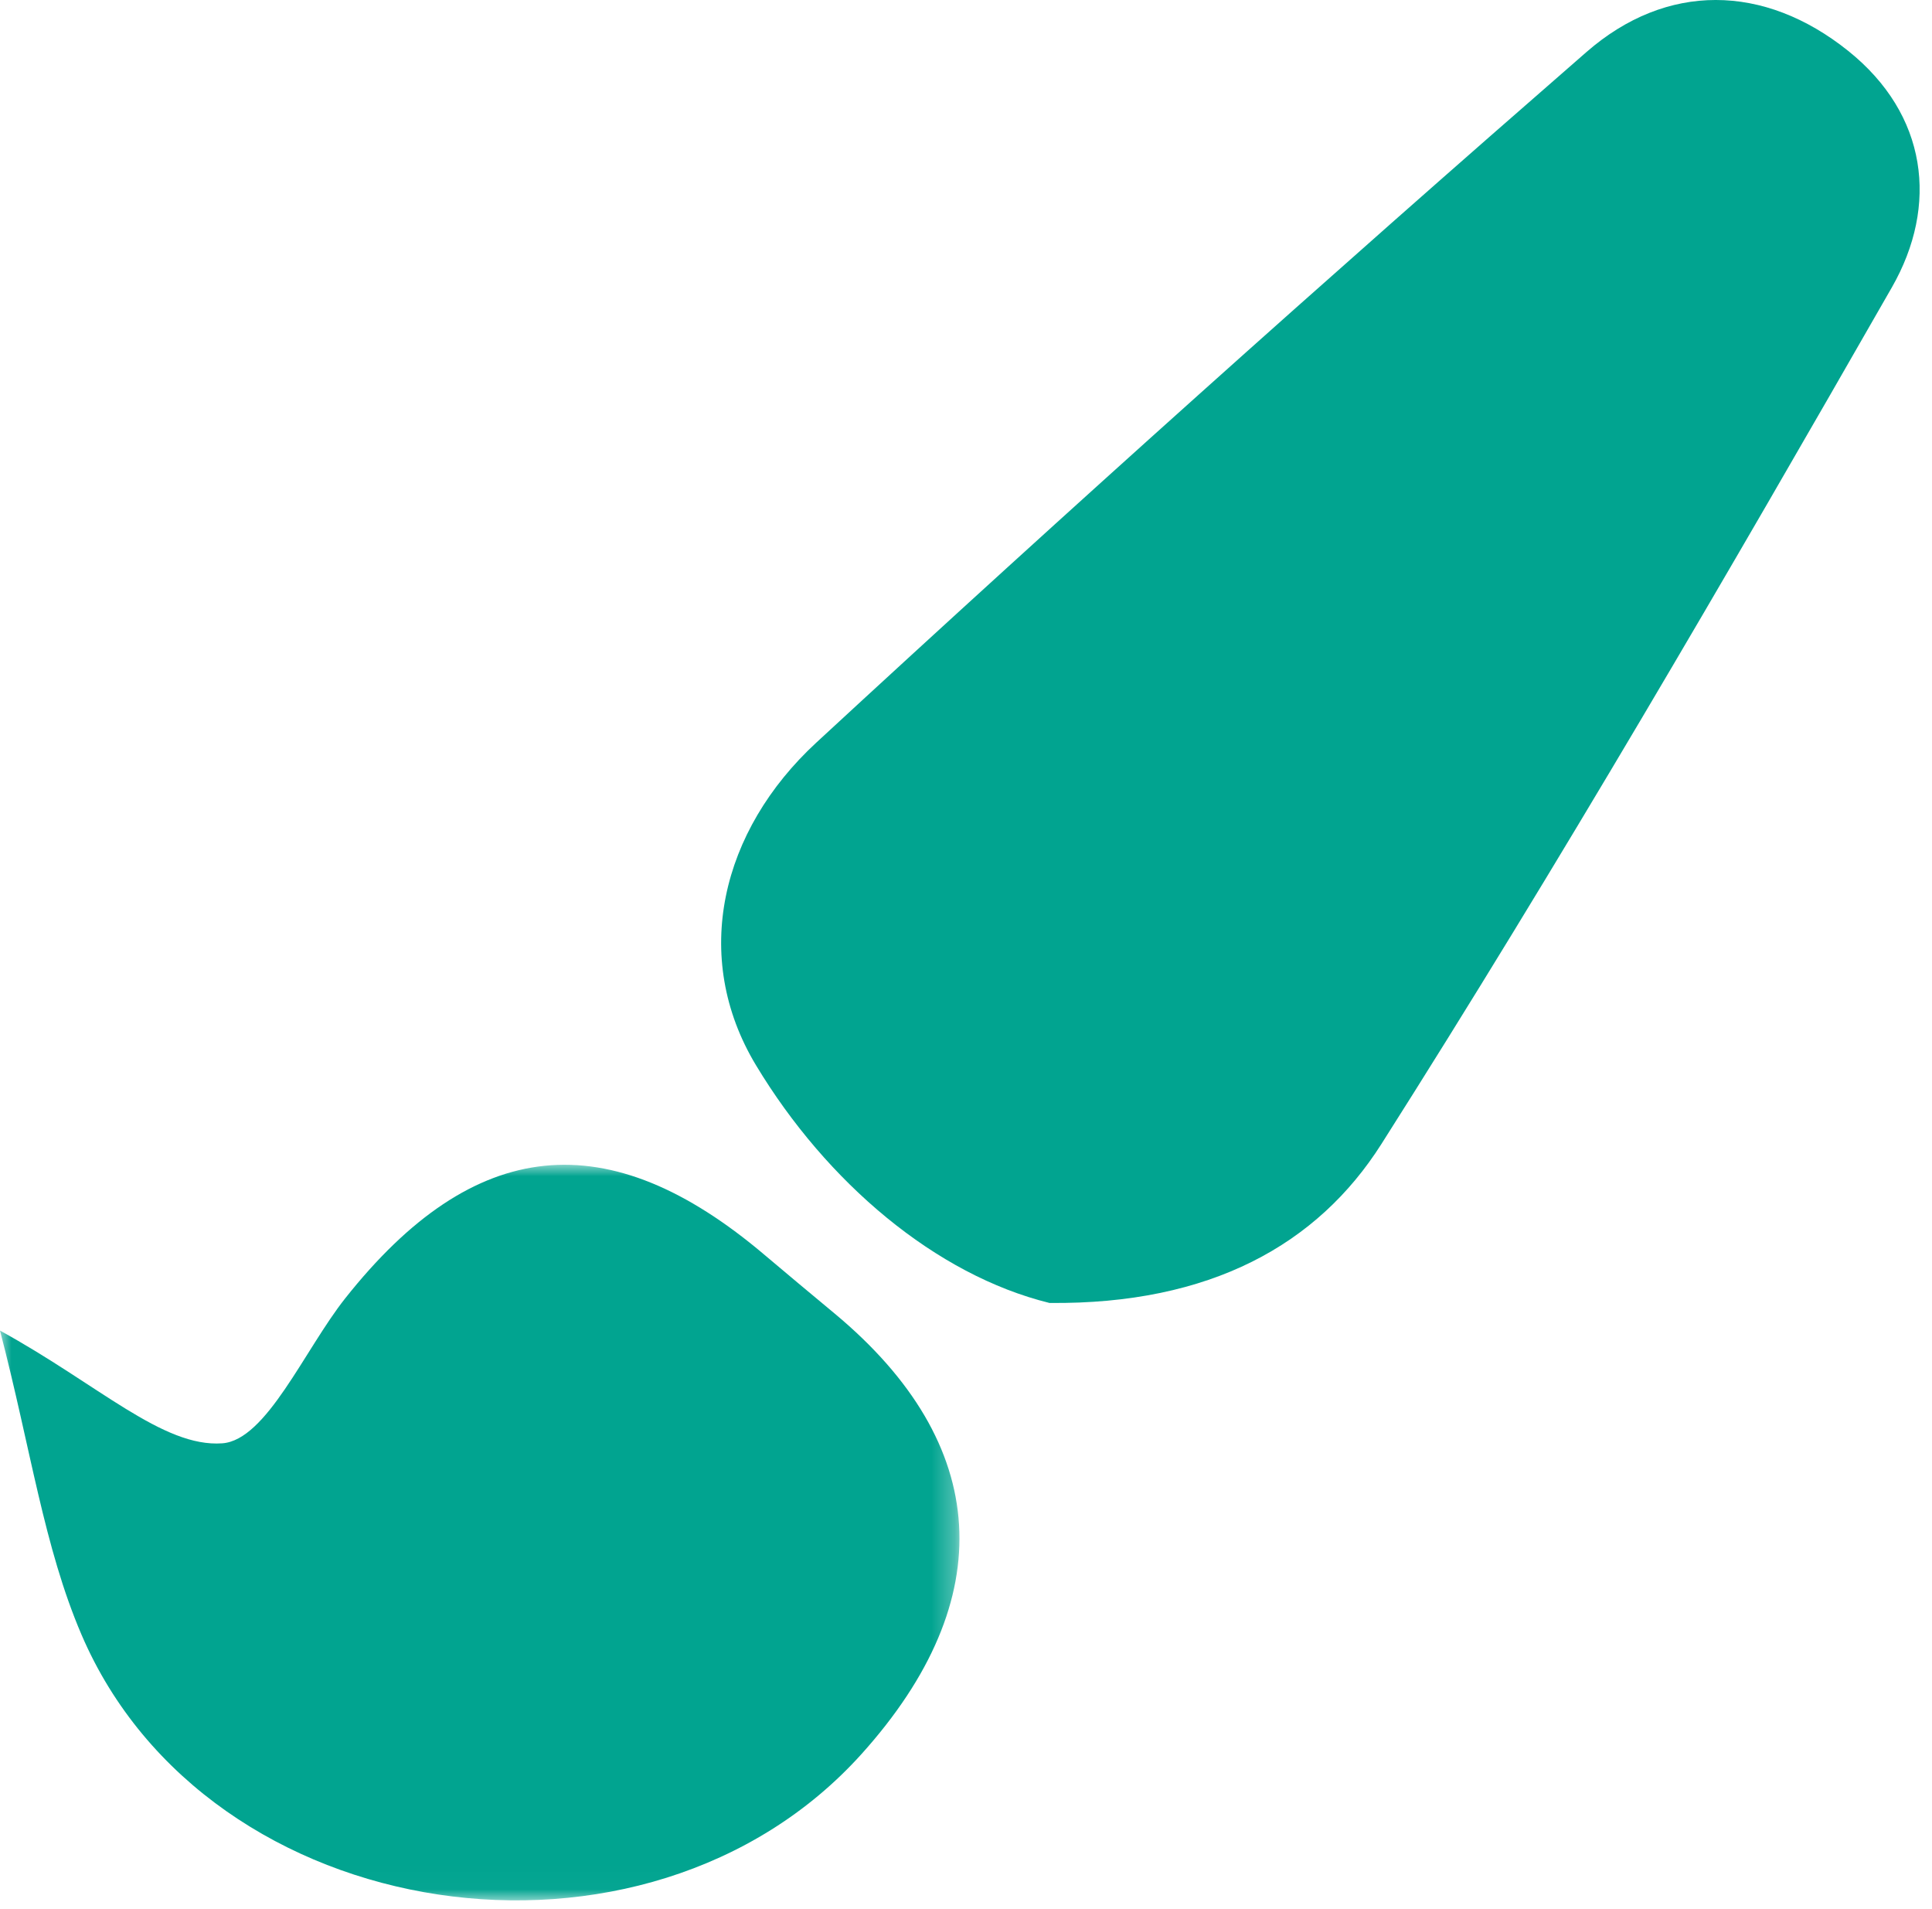
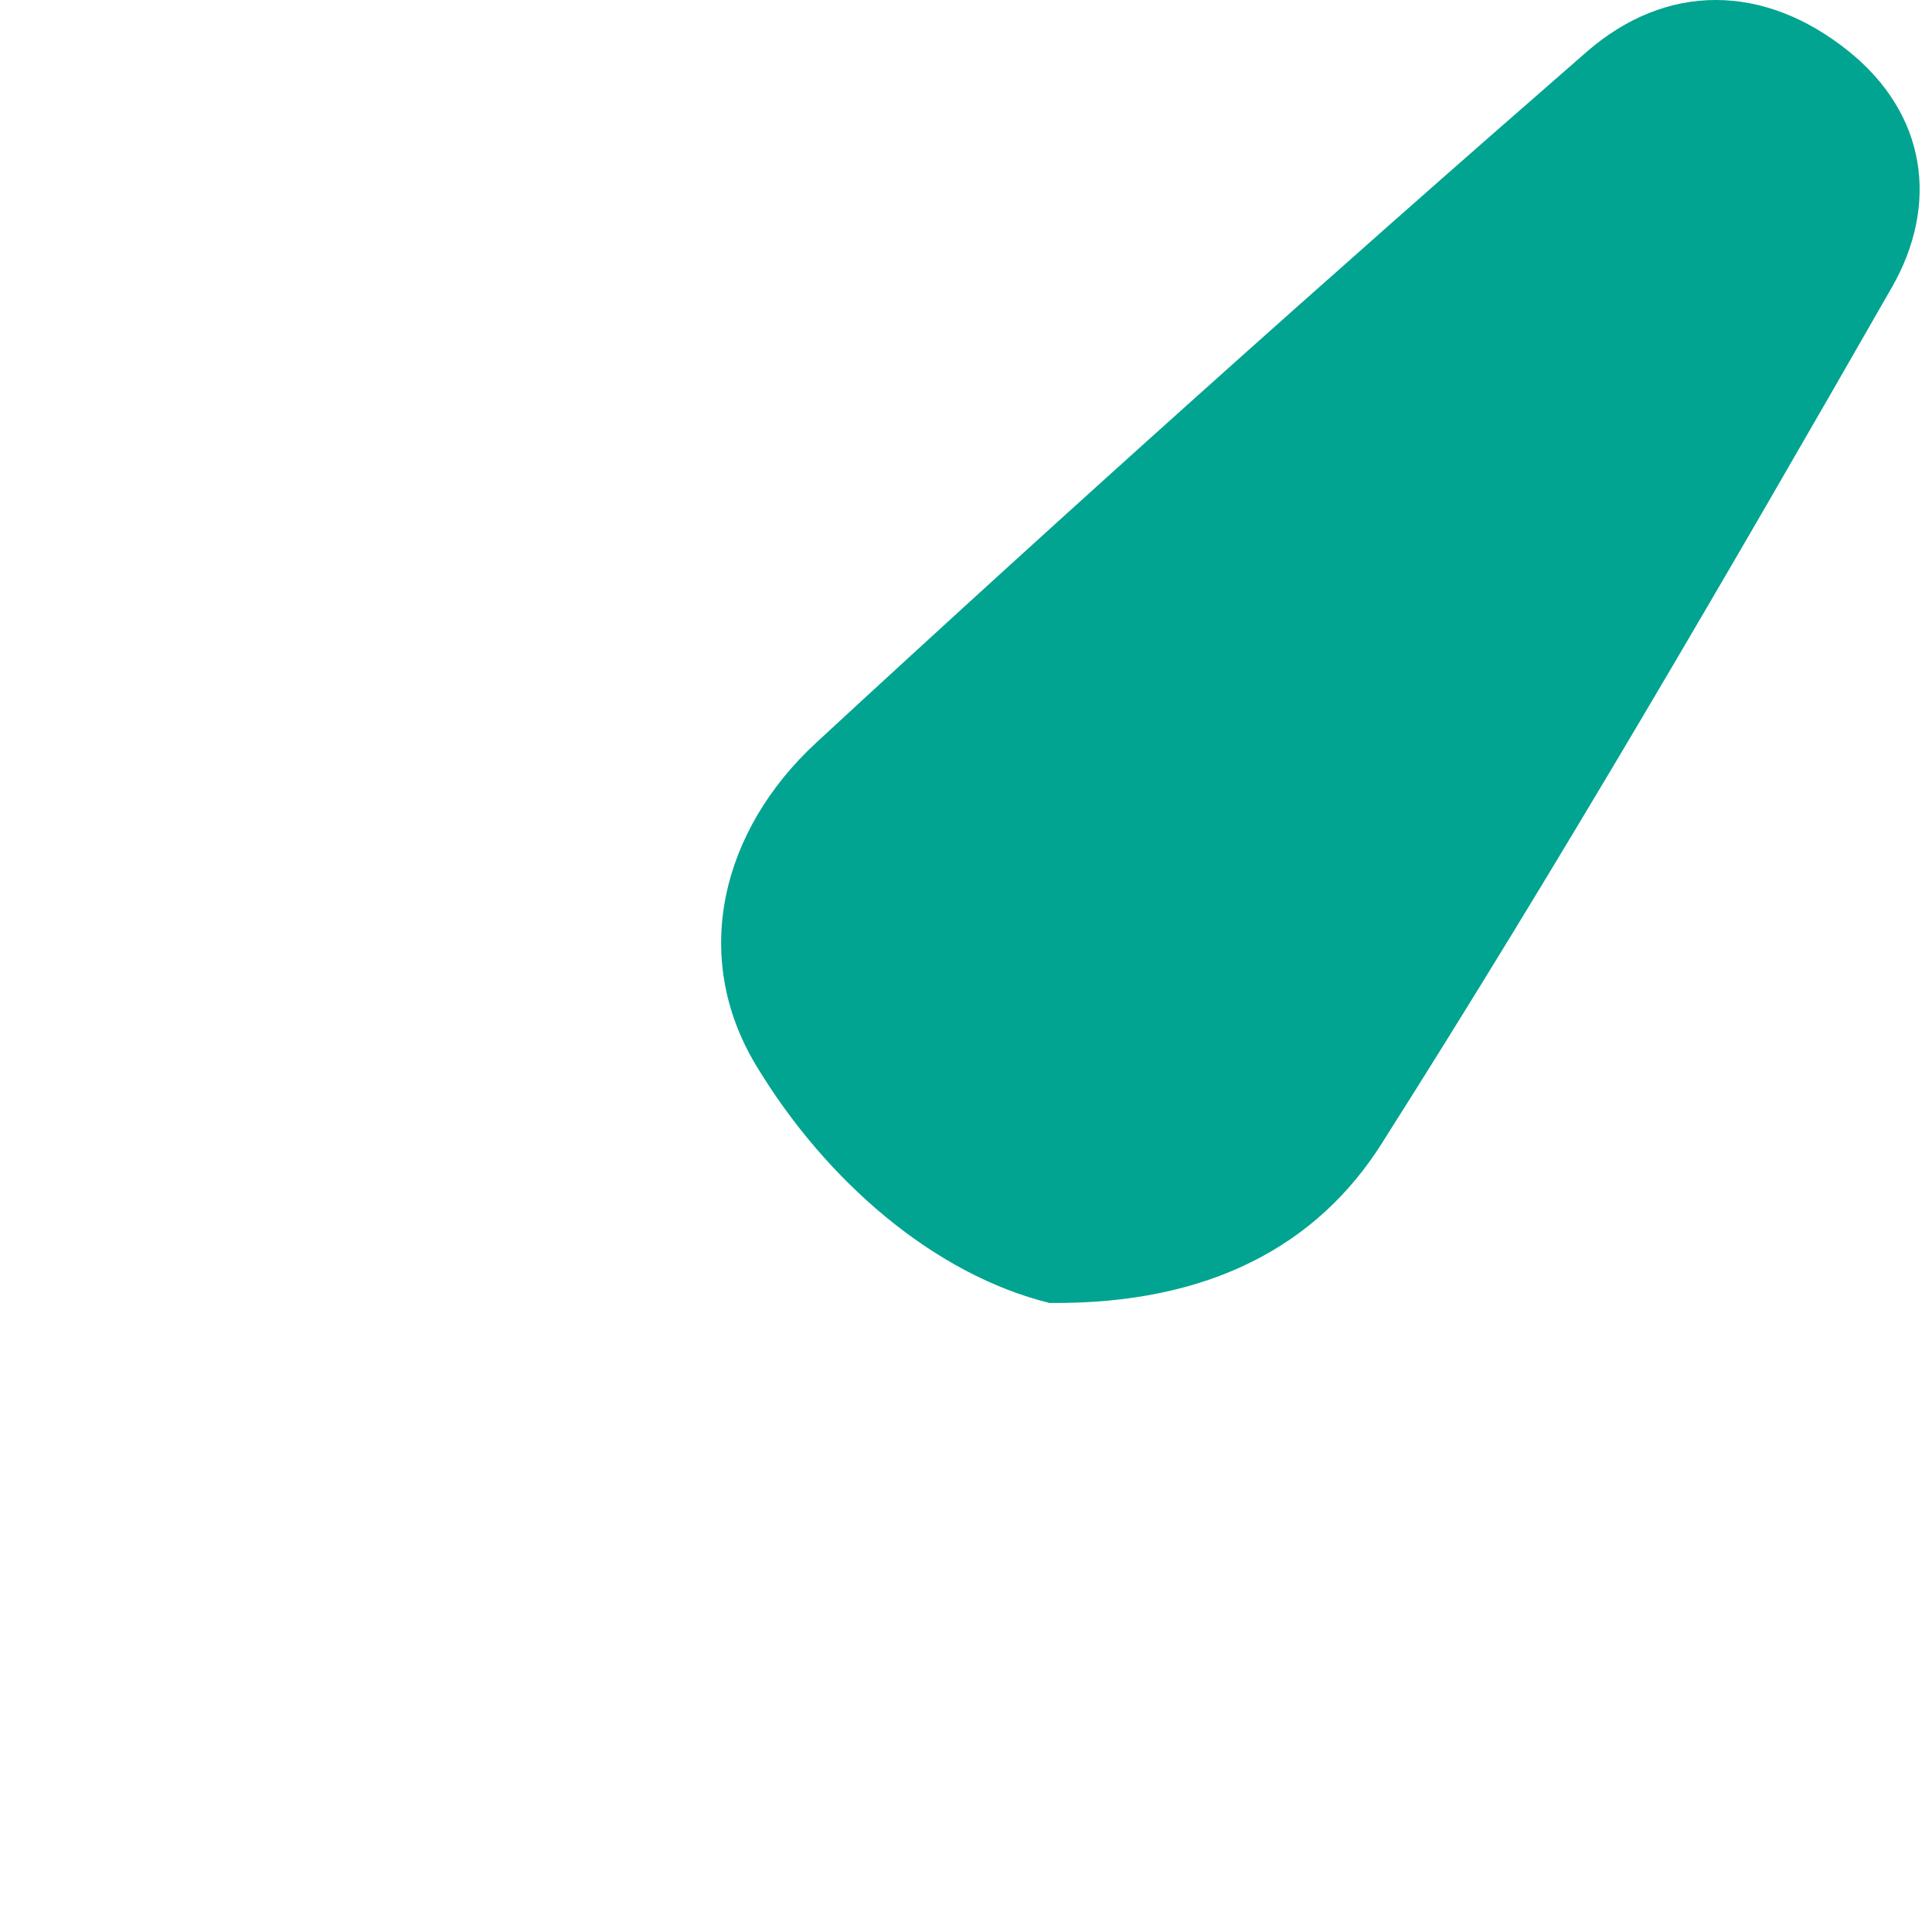
<svg xmlns="http://www.w3.org/2000/svg" xmlns:xlink="http://www.w3.org/1999/xlink" width="84px" height="83px" viewBox="0 0 84 83" version="1.1">
  <title>31D4BBC9-437A-4BE9-AA7D-B7EDD5C87E97</title>
  <defs>
-     <polygon id="path-1" points="0 0 41.715 0 41.715 31.98 0 31.98" />
-   </defs>
+     </defs>
  <g id="Camps-Page" stroke="none" stroke-width="1" fill="none" fill-rule="evenodd">
    <g id="Camp-Web" transform="translate(-1103, -1595)">
      <g id="Group-6" transform="translate(1103, 1595)">
        <path d="M45.63,56.645 C40.695,55.431 35.946,51.419 32.869,46.31 C30.023,41.584 31.348,36.112 35.493,32.283 C46.506,22.11 57.678,12.102 68.985,2.255 C72.454,-0.766 76.692,-0.725 80.36,2.215 C83.801,4.974 84.301,8.923 82.252,12.499 C75.07,25.038 67.802,37.544 60.058,49.74 C57.287,54.104 52.631,56.714 45.63,56.645" id="Fill-1" fill="#01A490" />
        <g id="Group-5" transform="translate(0, 50.637)">
          <mask id="mask-2" fill="white">
            <use xlink:href="#path-1" />
          </mask>
          <g id="Clip-4" />
-           <path d="M0,7.209 C4.284,9.558 7.079,12.296 9.664,12.11 C11.587,11.972 13.236,8.046 15.009,5.807 C20.611,-1.266 26.435,-1.862 33.261,3.935 C34.266,4.788 35.281,5.628 36.293,6.472 C43.098,12.137 43.51,18.89 37.461,25.614 C28.095,36.025 9.033,33.226 3.545,20.432 C1.911,16.623 1.342,12.358 0,7.209" id="Fill-3" fill="#01A490" mask="url(#mask-2)" />
+           <path d="M0,7.209 C4.284,9.558 7.079,12.296 9.664,12.11 C11.587,11.972 13.236,8.046 15.009,5.807 C20.611,-1.266 26.435,-1.862 33.261,3.935 C43.098,12.137 43.51,18.89 37.461,25.614 C28.095,36.025 9.033,33.226 3.545,20.432 C1.911,16.623 1.342,12.358 0,7.209" id="Fill-3" fill="#01A490" mask="url(#mask-2)" />
        </g>
      </g>
    </g>
  </g>
</svg>